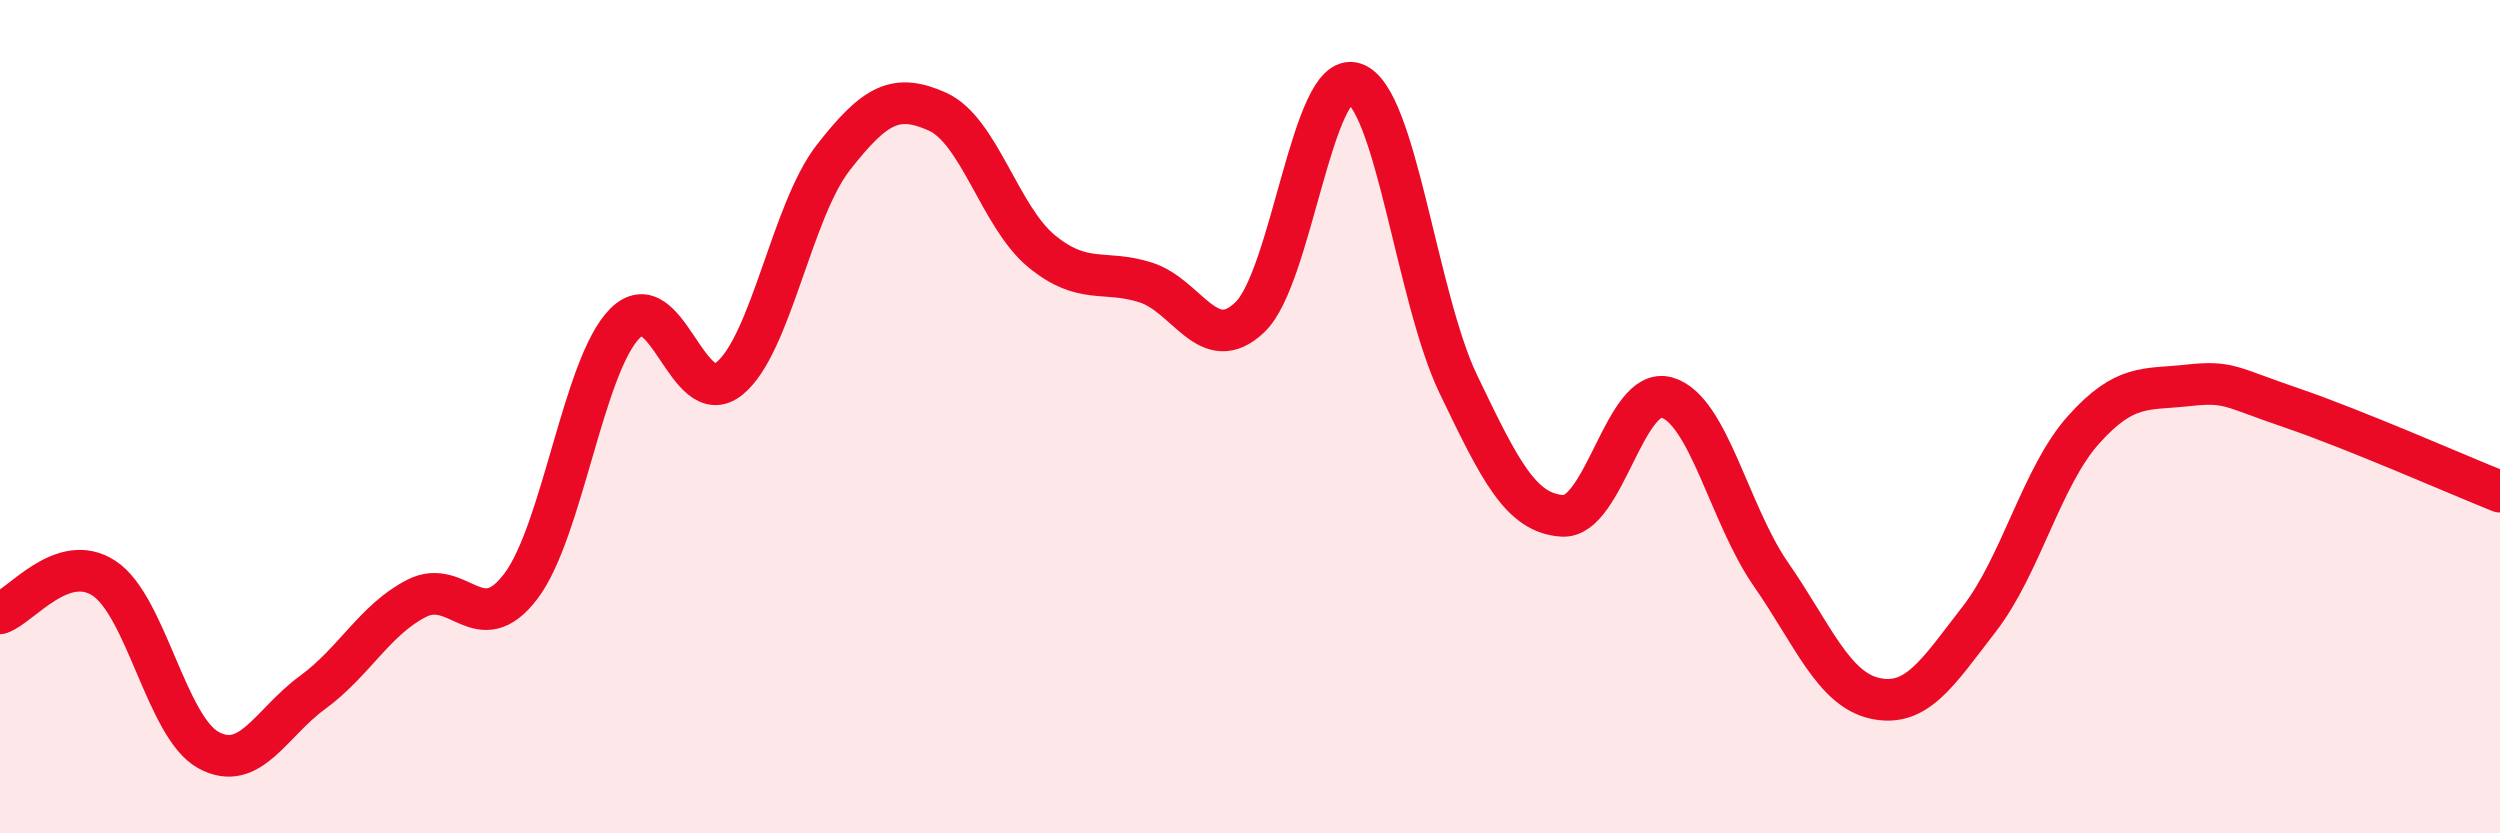
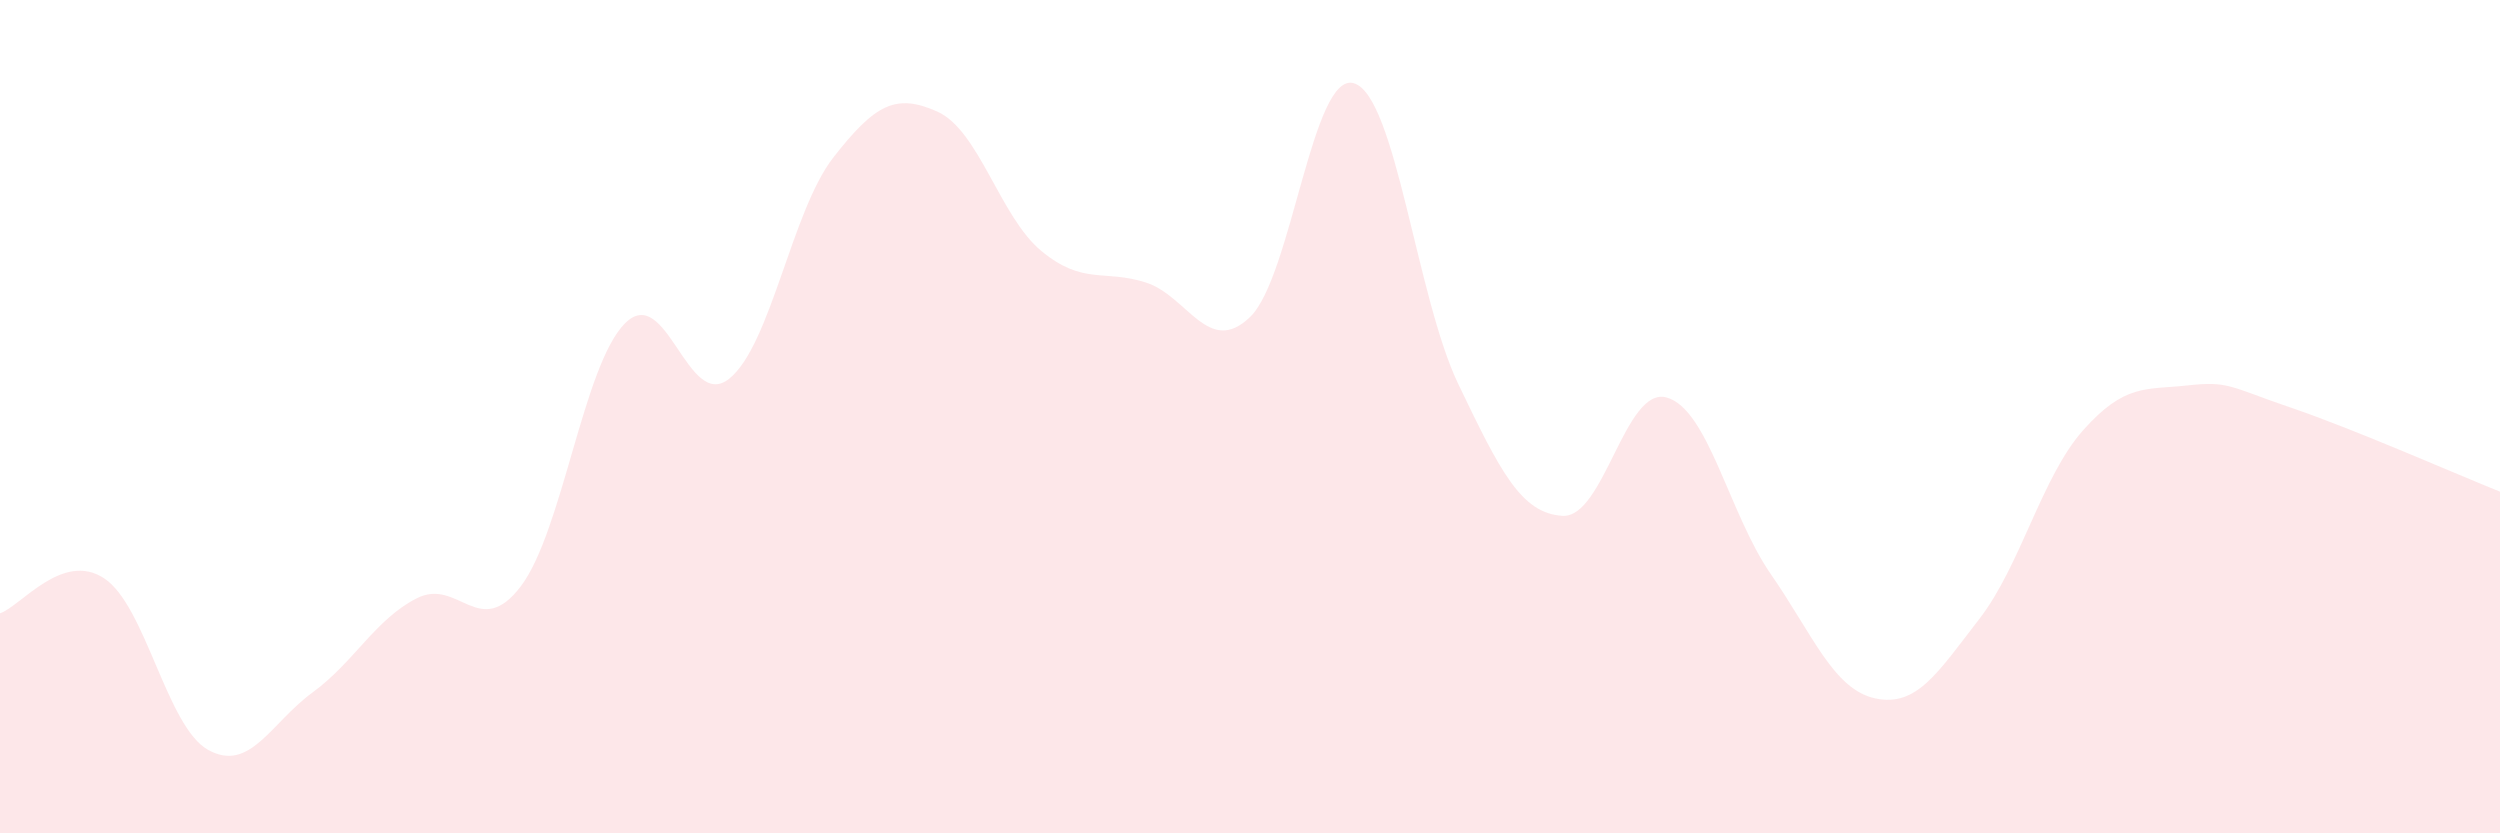
<svg xmlns="http://www.w3.org/2000/svg" width="60" height="20" viewBox="0 0 60 20">
  <path d="M 0,14.72 C 0.5,14.55 1.5,13.22 2.5,13.88 C 3.5,14.54 4,17.45 5,18 C 6,18.55 6.5,17.35 7.5,16.62 C 8.5,15.89 9,14.87 10,14.36 C 11,13.85 11.5,15.39 12.5,14.07 C 13.5,12.75 14,8.76 15,7.76 C 16,6.76 16.5,9.89 17.5,9.09 C 18.5,8.29 19,5.06 20,3.78 C 21,2.5 21.5,2.23 22.5,2.68 C 23.5,3.13 24,5.21 25,6.03 C 26,6.85 26.5,6.46 27.5,6.78 C 28.5,7.1 29,8.57 30,7.61 C 31,6.65 31.5,1.68 32.5,2 C 33.5,2.32 34,7.14 35,9.22 C 36,11.3 36.5,12.32 37.5,12.38 C 38.5,12.44 39,9.26 40,9.54 C 41,9.82 41.5,12.34 42.5,13.78 C 43.5,15.22 44,16.54 45,16.76 C 46,16.98 46.5,16.15 47.5,14.86 C 48.5,13.57 49,11.44 50,10.32 C 51,9.2 51.5,9.36 52.5,9.25 C 53.5,9.14 53.5,9.28 55,9.79 C 56.5,10.3 59,11.4 60,11.8L60 20L0 20Z" fill="#EB0A25" opacity="0.1" stroke-linecap="round" stroke-linejoin="round" />
-   <path d="M 0,14.72 C 0.5,14.55 1.5,13.22 2.5,13.88 C 3.5,14.54 4,17.45 5,18 C 6,18.55 6.5,17.35 7.5,16.62 C 8.5,15.89 9,14.87 10,14.36 C 11,13.85 11.5,15.39 12.5,14.07 C 13.5,12.75 14,8.76 15,7.76 C 16,6.76 16.5,9.89 17.5,9.09 C 18.5,8.29 19,5.06 20,3.78 C 21,2.5 21.5,2.23 22.5,2.68 C 23.5,3.13 24,5.21 25,6.03 C 26,6.85 26.5,6.46 27.5,6.78 C 28.5,7.1 29,8.57 30,7.61 C 31,6.65 31.5,1.68 32.5,2 C 33.5,2.32 34,7.14 35,9.22 C 36,11.3 36.5,12.32 37.5,12.38 C 38.5,12.44 39,9.26 40,9.54 C 41,9.82 41.5,12.34 42.5,13.78 C 43.5,15.22 44,16.54 45,16.76 C 46,16.98 46.5,16.15 47.5,14.86 C 48.5,13.57 49,11.44 50,10.32 C 51,9.2 51.5,9.36 52.5,9.25 C 53.5,9.14 53.5,9.28 55,9.79 C 56.5,10.3 59,11.4 60,11.8" stroke="#EB0A25" stroke-width="1" fill="none" stroke-linecap="round" stroke-linejoin="round" />
</svg>